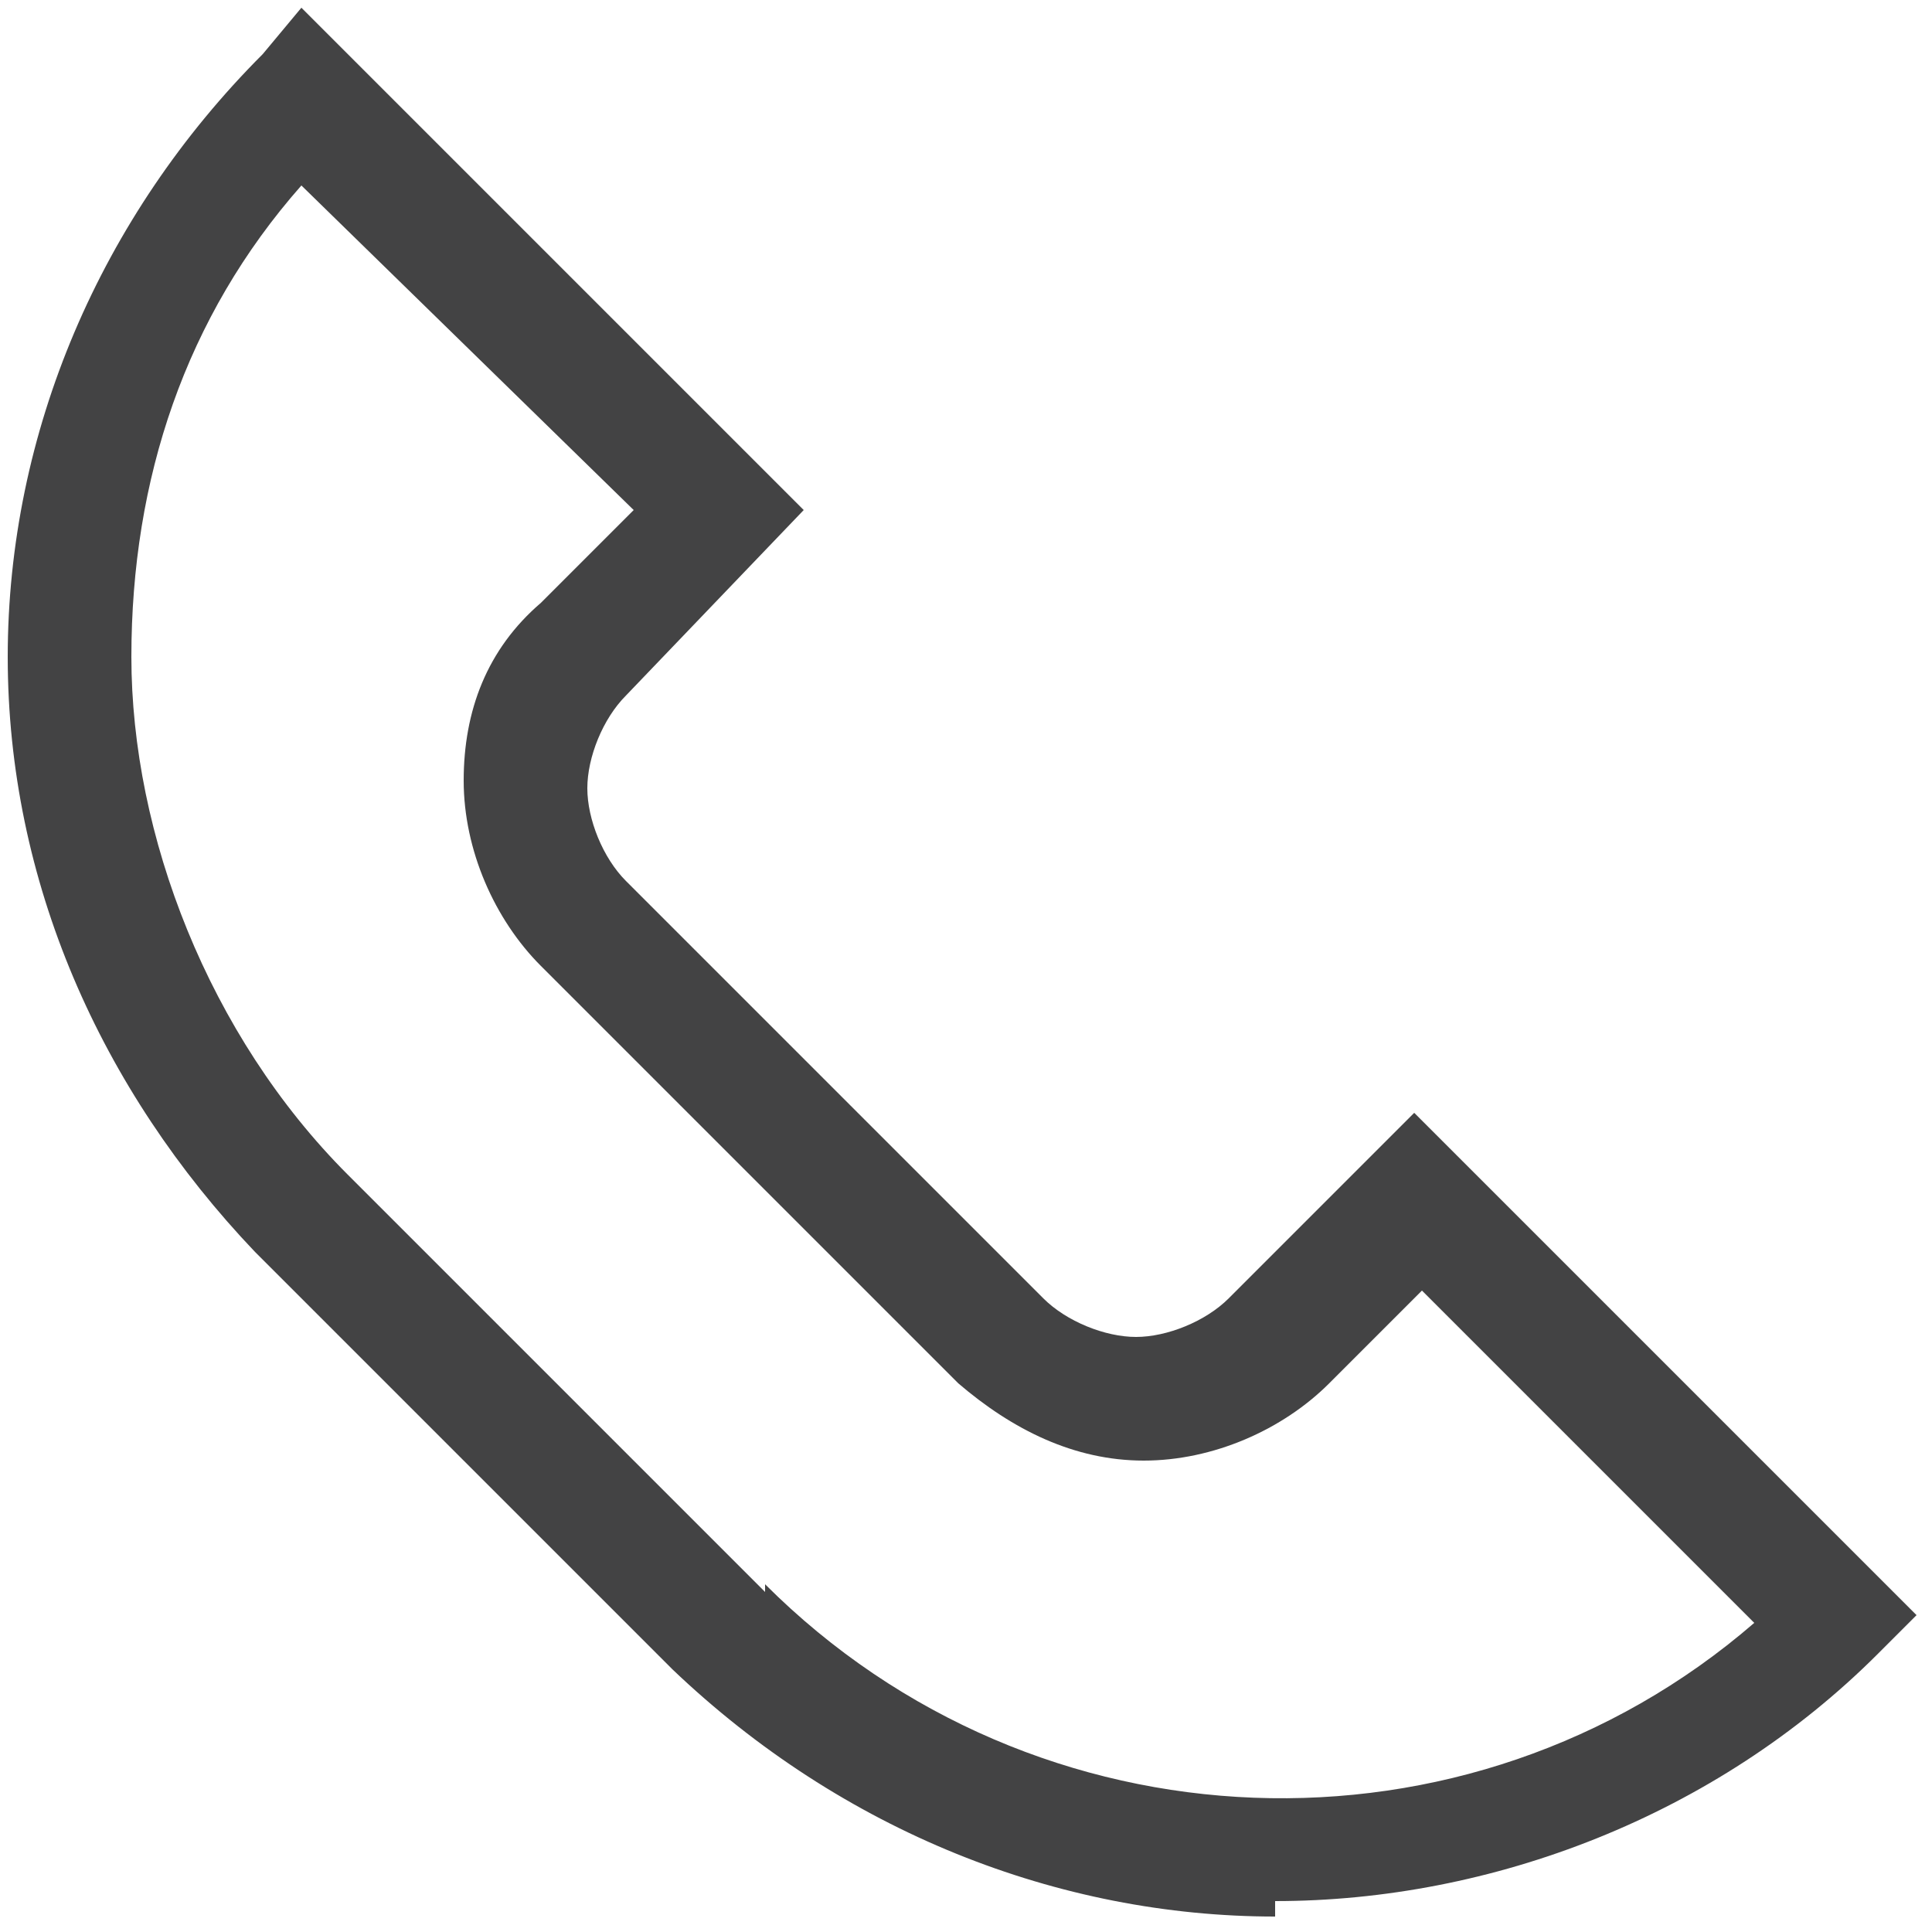
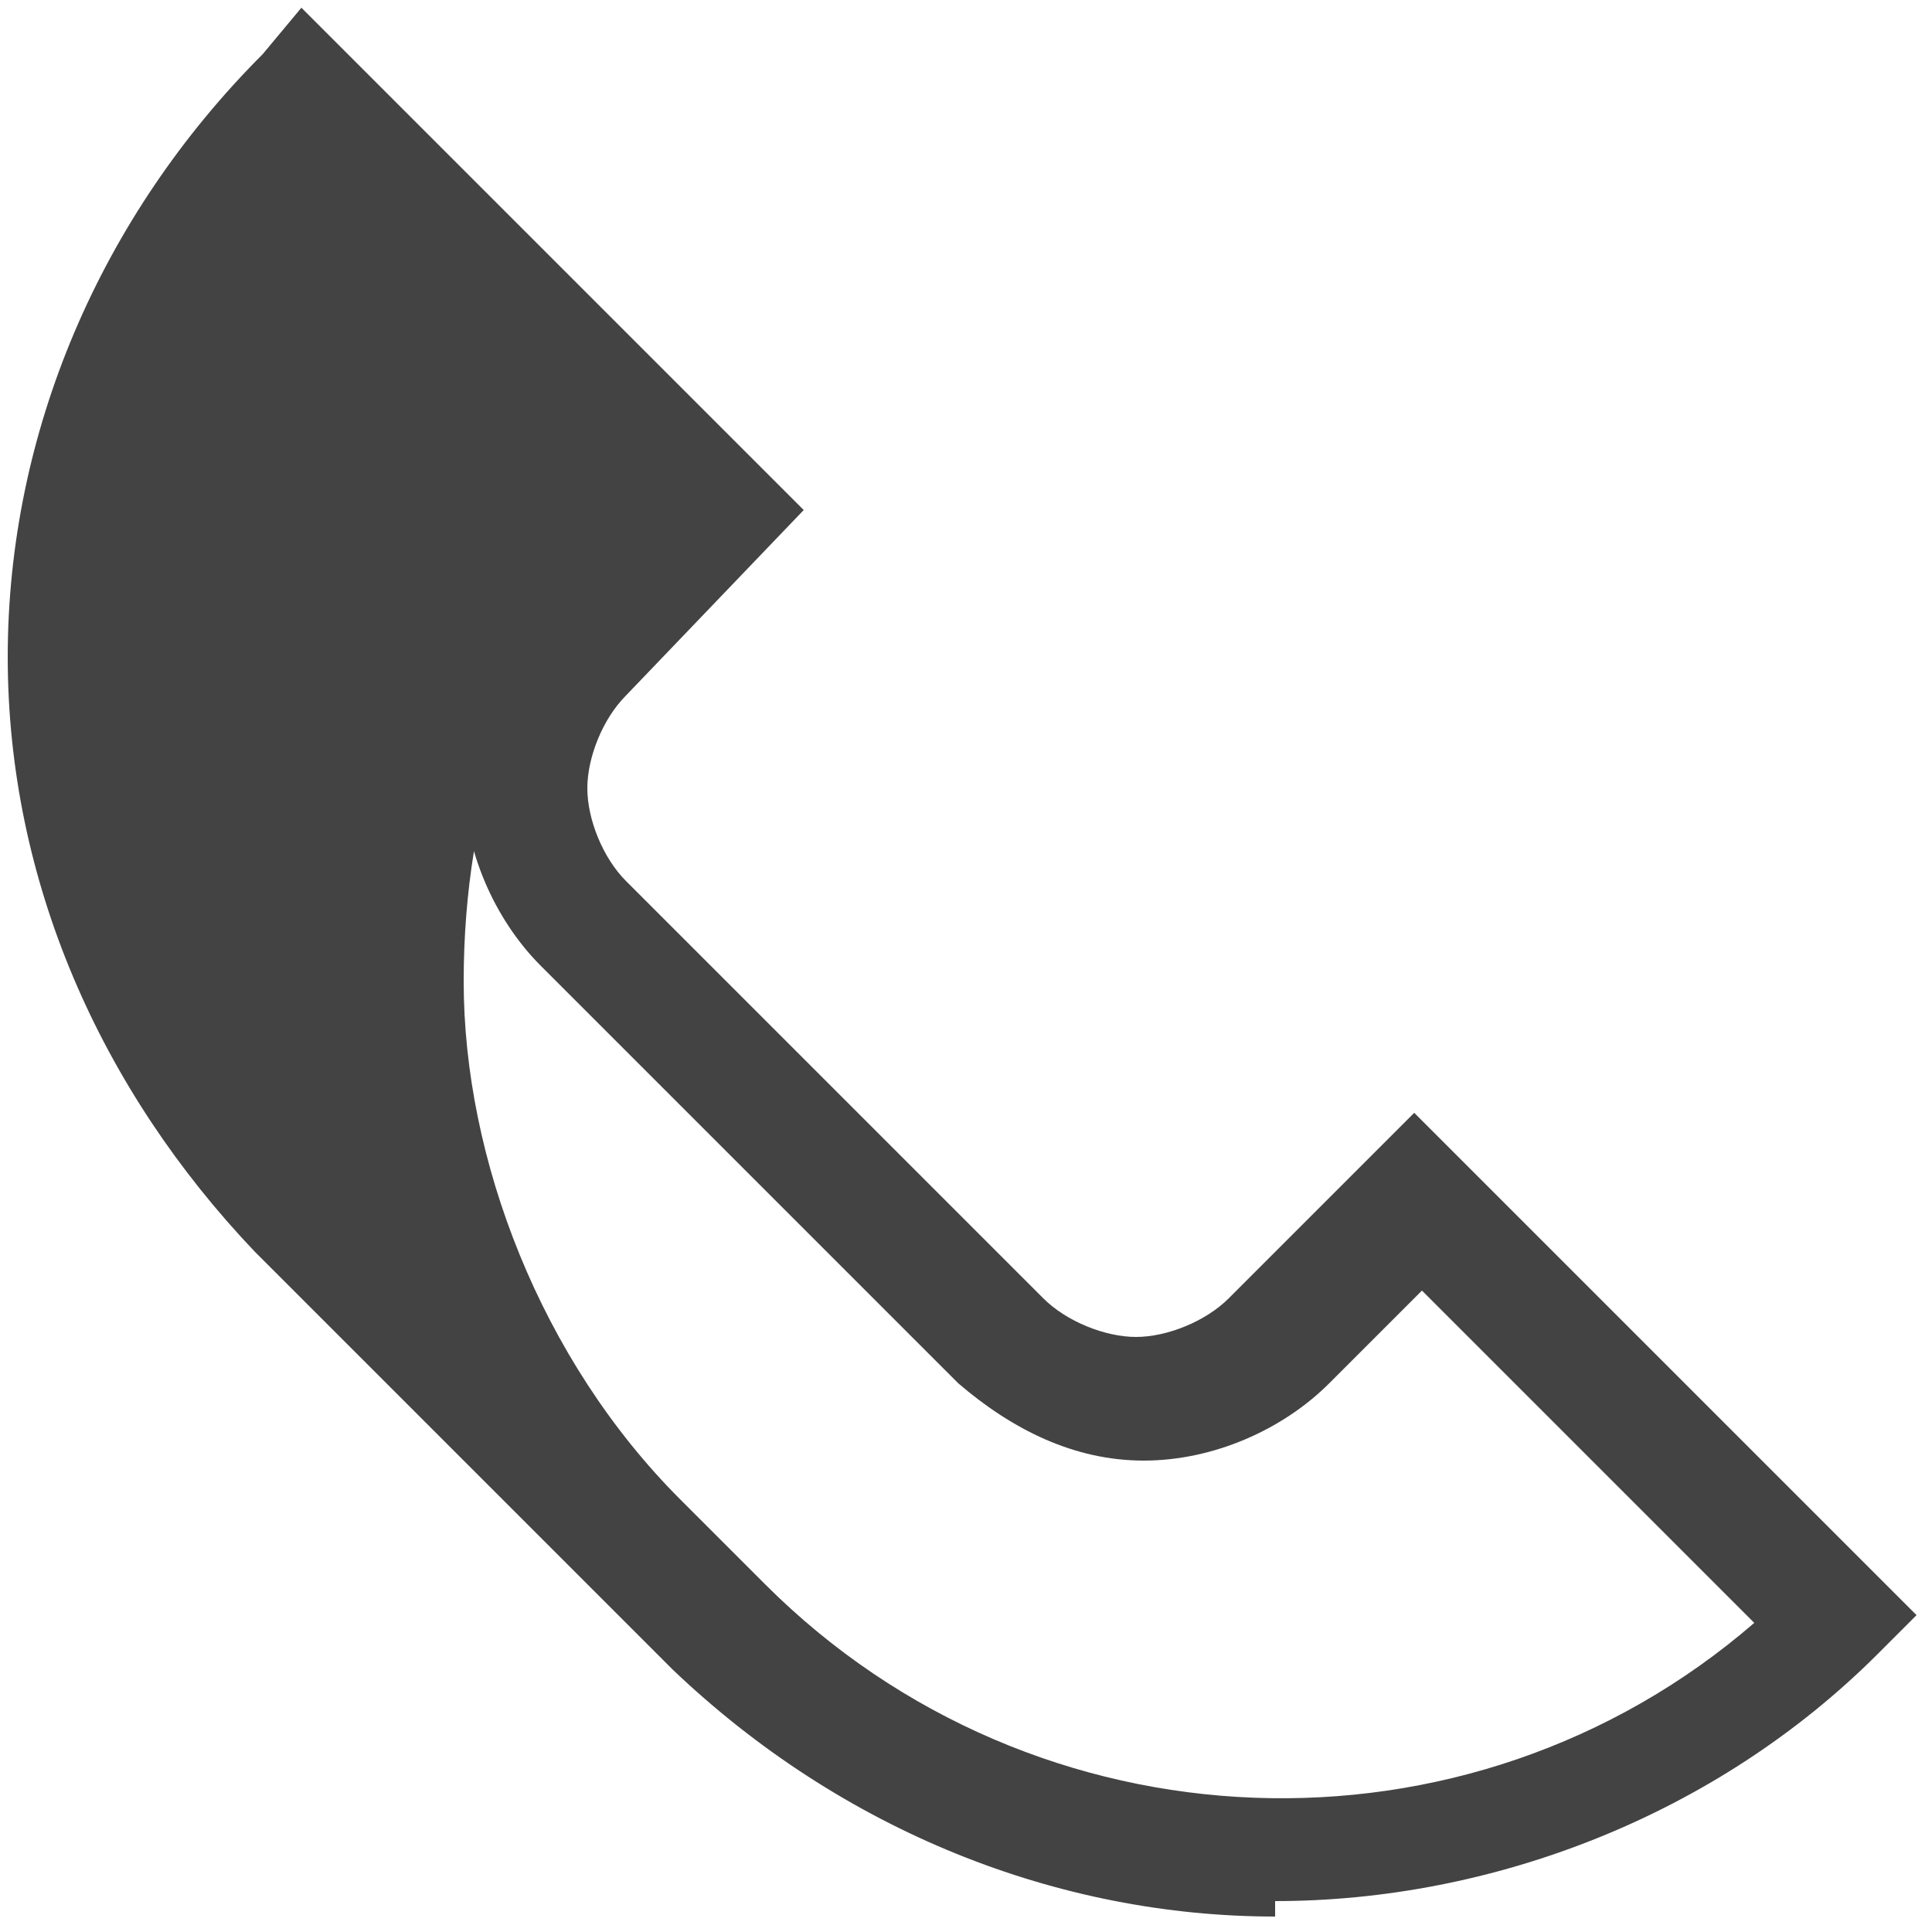
<svg xmlns="http://www.w3.org/2000/svg" viewBox="0 0 25 25" version="1.1" id="Layer_1">
  <defs>
    <style>
      .st0 {
        fill: #434344;
      }
    </style>
  </defs>
-   <path d="M16.5,24.8c-2.8,0-5.6-1.1-7.8-3.2l-5.4-5.4C1.3,14.1.1,11.4.1,8.5S1.3,2.8,3.4.7l.5-.6,6.5,6.5-2.3,2.4c-.3.3-.5.8-.5,1.2s.2.9.5,1.2l5.4,5.4c.3.3.8.5,1.2.5s.9-.2,1.2-.5l2.4-2.4,6.5,6.5-.5.5c-2.1,2.1-5,3.2-7.8,3.2h0ZM9.9,20.5c3.5,3.5,9.1,3.7,12.8.5l-4.3-4.3-1.2,1.2c-.6.6-1.5,1-2.4,1s-1.7-.4-2.4-1l-5.4-5.4c-.6-.6-1-1.5-1-2.4s.3-1.7,1-2.3l1.2-1.2L3.9,2.4c-1.5,1.7-2.2,3.8-2.2,6.1s1,4.9,2.8,6.7l5.4,5.4h0Z" class="st0" />
+   <path d="M16.5,24.8c-2.8,0-5.6-1.1-7.8-3.2l-5.4-5.4C1.3,14.1.1,11.4.1,8.5S1.3,2.8,3.4.7l.5-.6,6.5,6.5-2.3,2.4c-.3.3-.5.8-.5,1.2s.2.9.5,1.2l5.4,5.4c.3.3.8.5,1.2.5s.9-.2,1.2-.5l2.4-2.4,6.5,6.5-.5.5c-2.1,2.1-5,3.2-7.8,3.2h0ZM9.9,20.5c3.5,3.5,9.1,3.7,12.8.5l-4.3-4.3-1.2,1.2c-.6.6-1.5,1-2.4,1s-1.7-.4-2.4-1l-5.4-5.4c-.6-.6-1-1.5-1-2.4s.3-1.7,1-2.3l1.2-1.2c-1.5,1.7-2.2,3.8-2.2,6.1s1,4.9,2.8,6.7l5.4,5.4h0Z" class="st0" />
</svg>